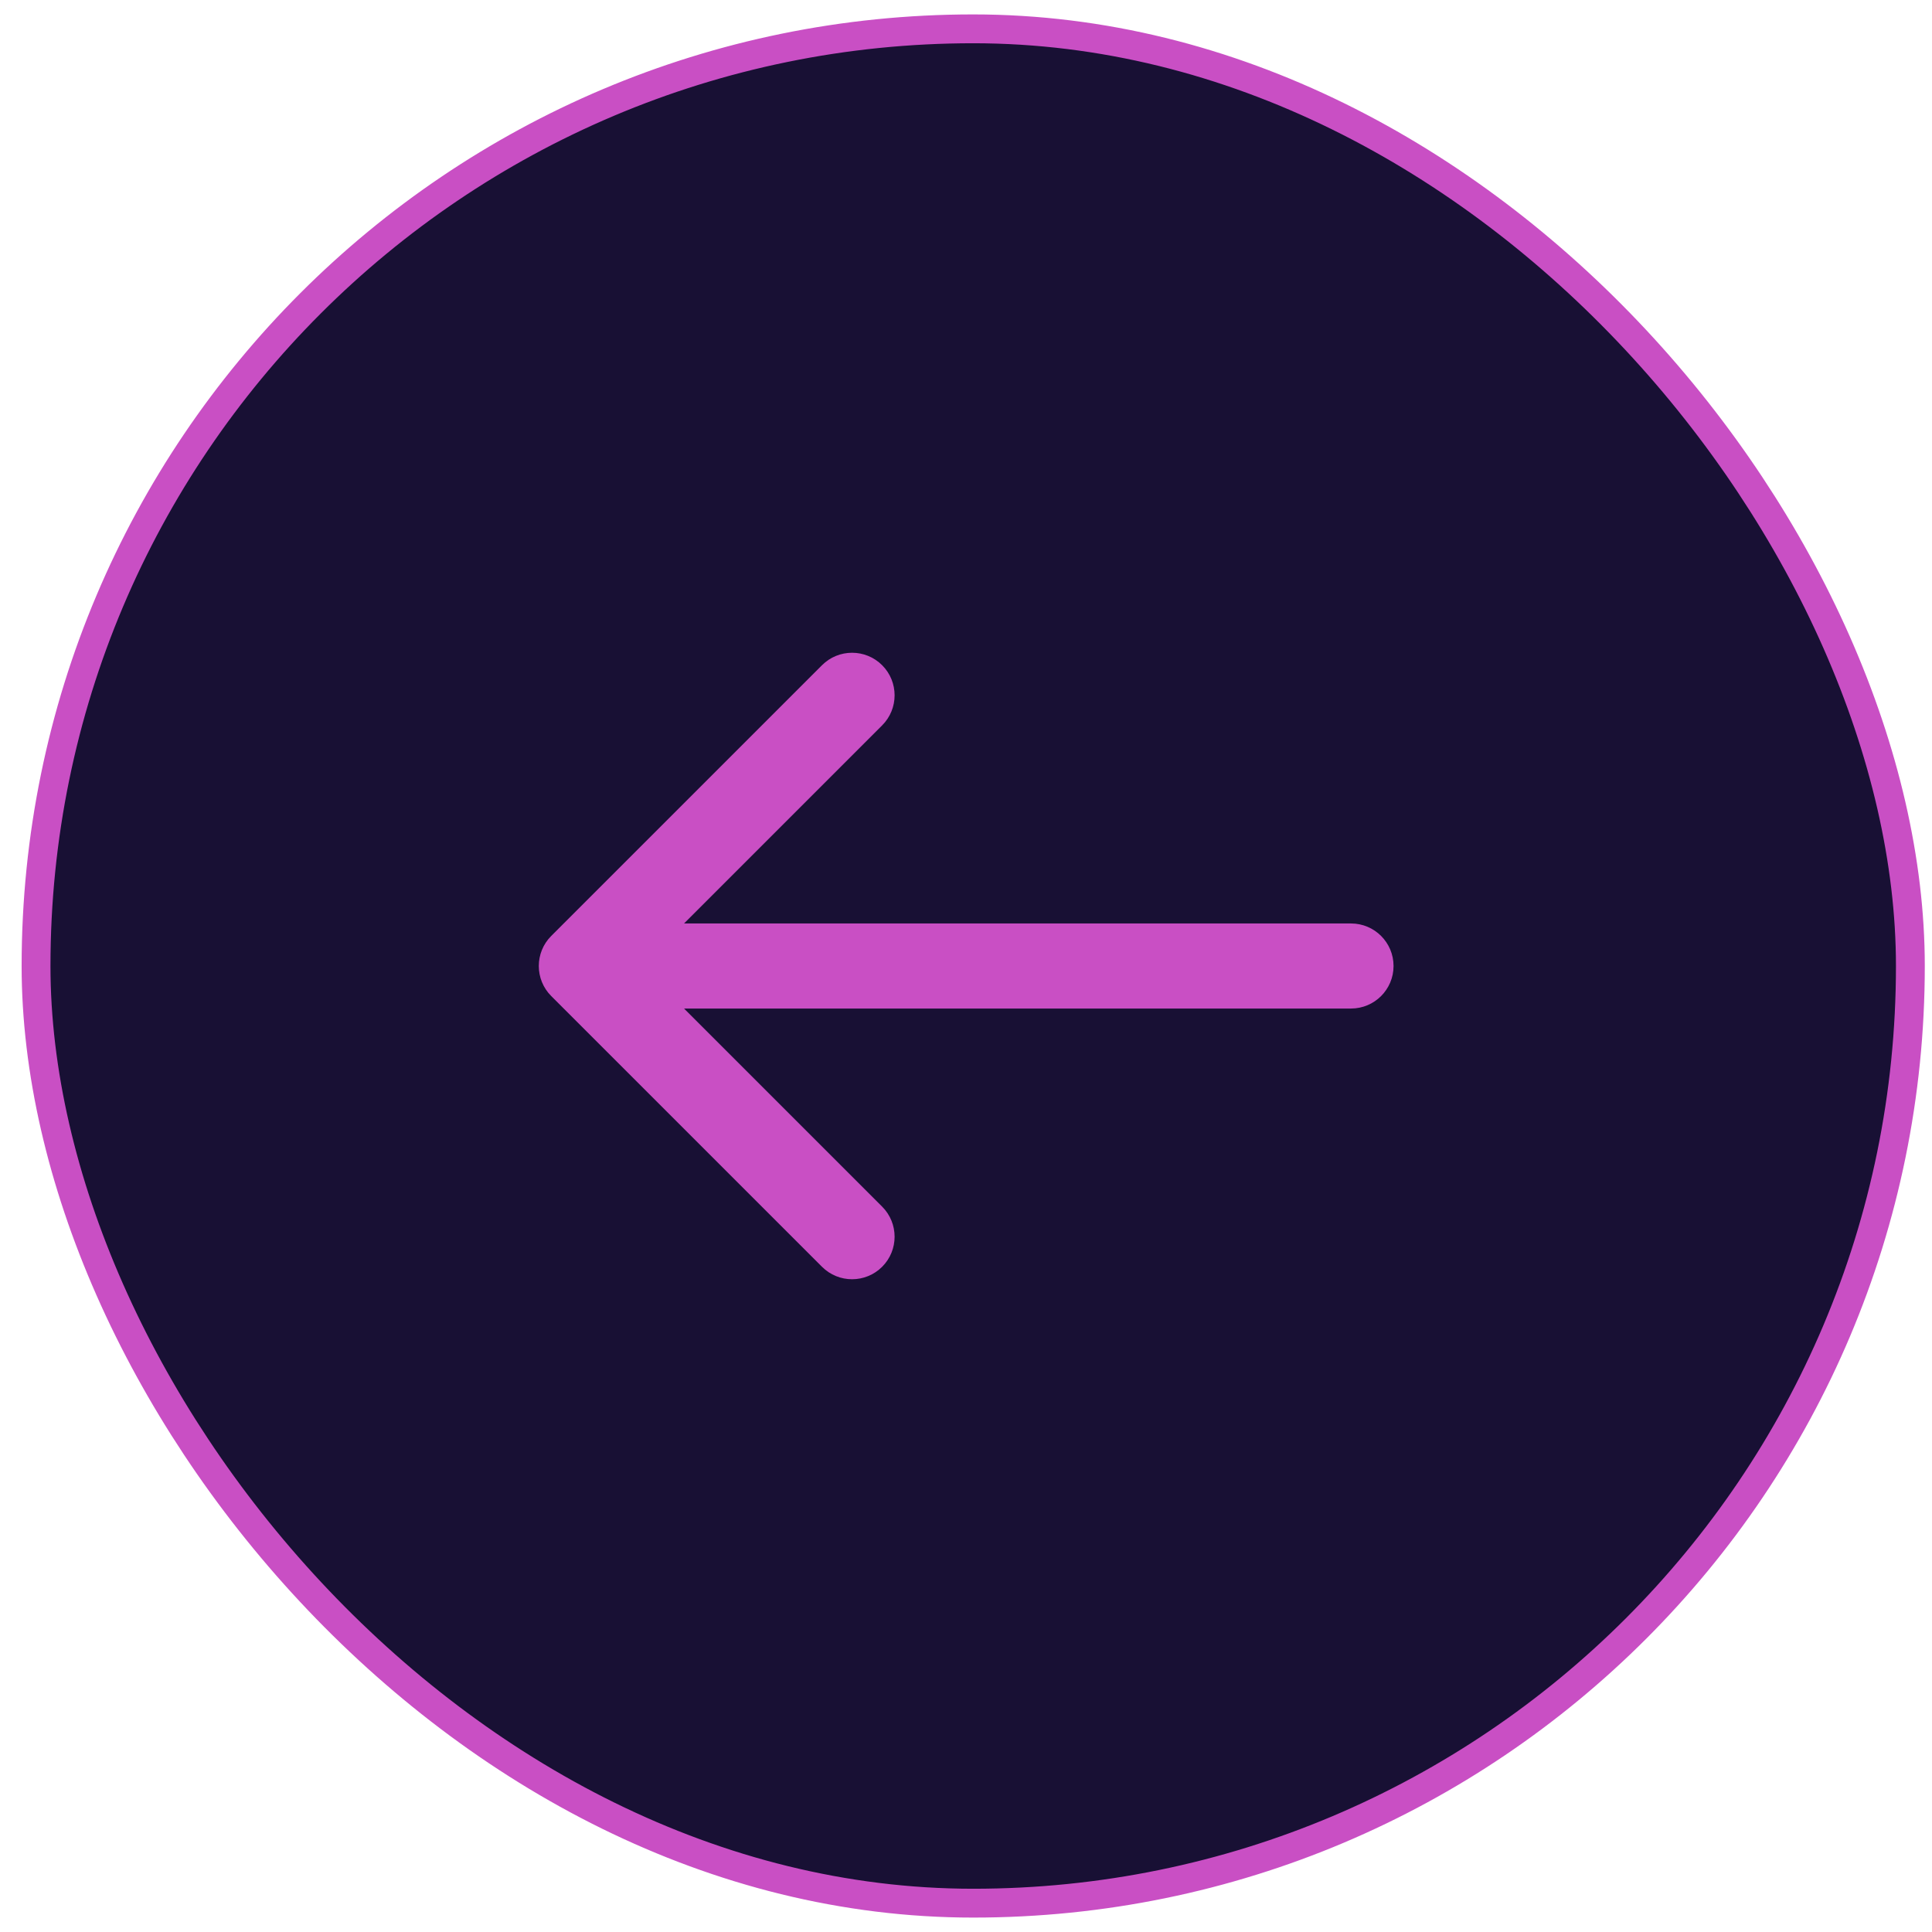
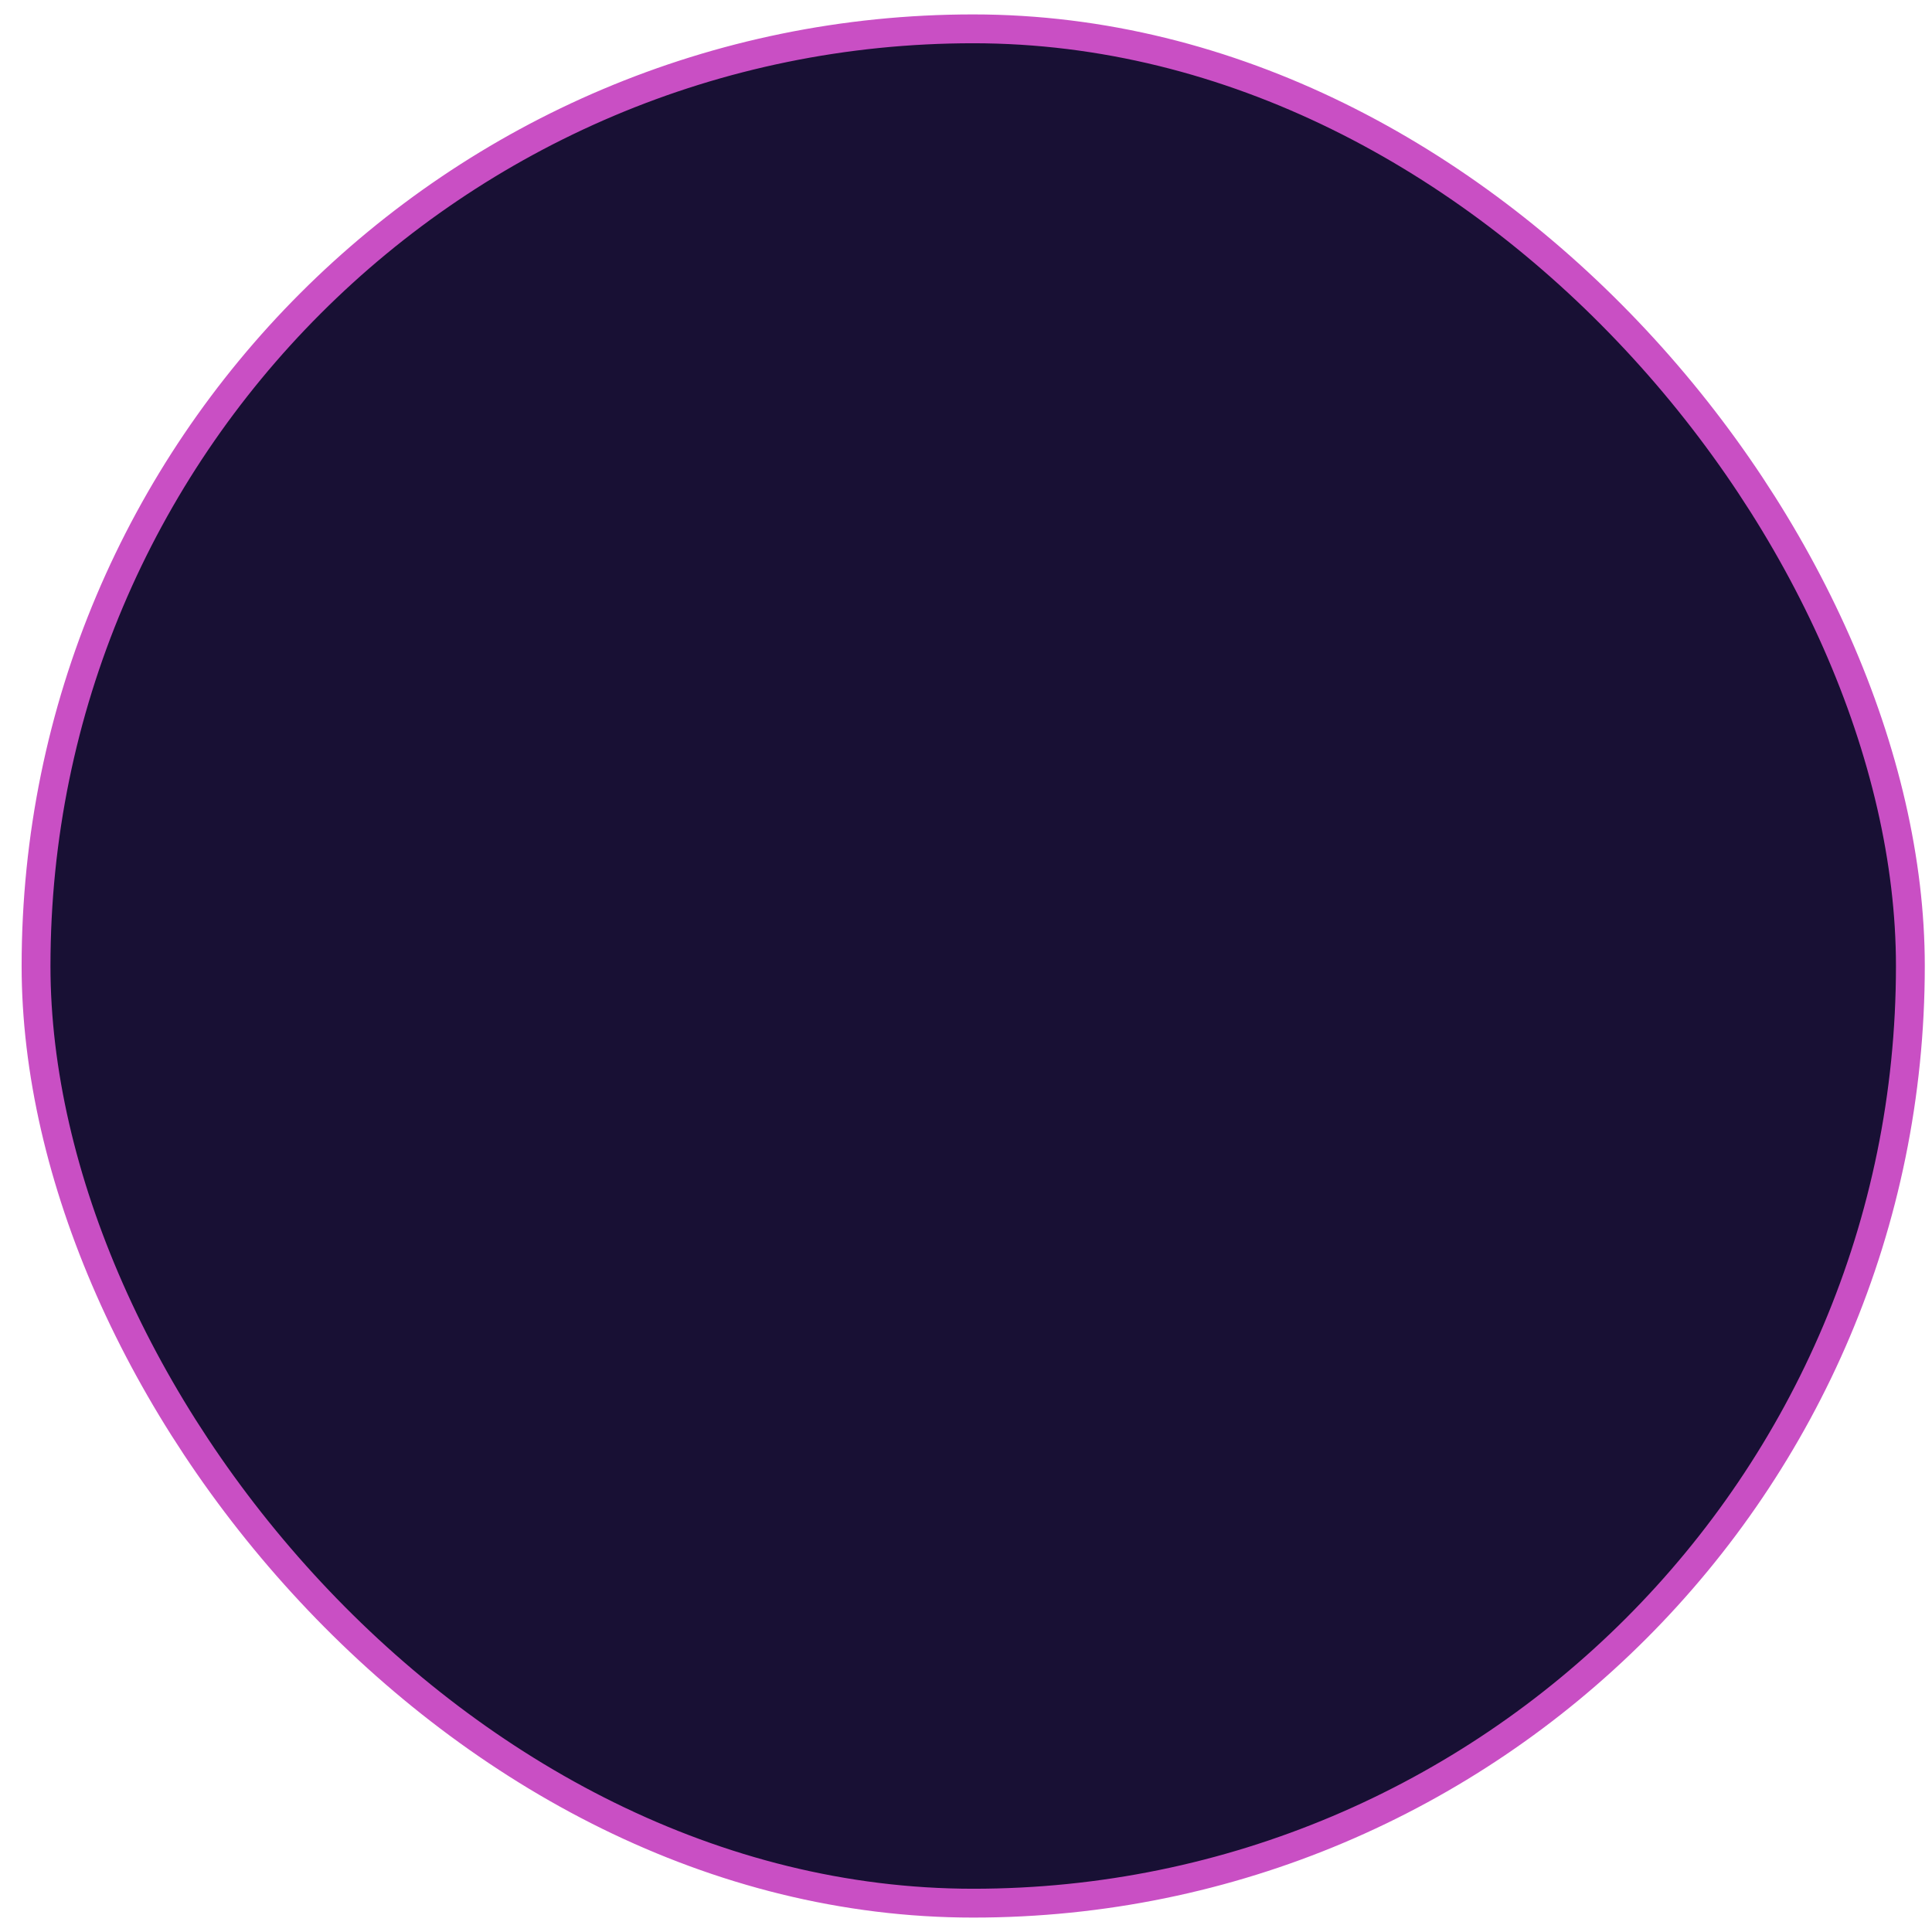
<svg xmlns="http://www.w3.org/2000/svg" width="67" height="67" viewBox="0 0 67 67" fill="none">
  <rect x="1.25" y="1" width="65" height="65" rx="32.5" fill="#181034" stroke="#C94FC4" />
-   <path d="M46.852 34.975C47.666 34.975 48.327 34.315 48.327 33.5C48.327 32.685 47.666 32.025 46.852 32.025V34.975ZM19.117 32.457C18.541 33.033 18.541 33.967 19.117 34.543L28.506 43.931C29.082 44.507 30.016 44.507 30.592 43.931C31.168 43.355 31.168 42.421 30.592 41.845L22.247 33.5L30.592 25.155C31.168 24.579 31.168 23.645 30.592 23.069C30.016 22.493 29.082 22.493 28.506 23.069L19.117 32.457ZM46.852 32.025H20.161V34.975H46.852V32.025Z" fill="#C94FC4" />
</svg>